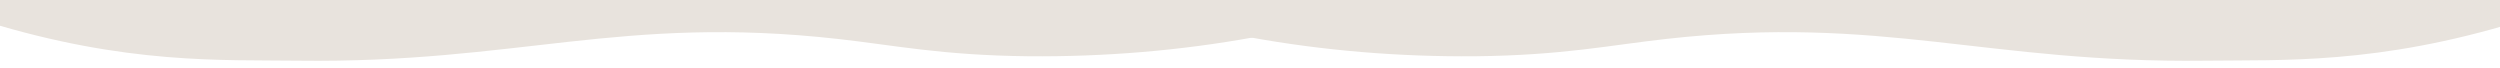
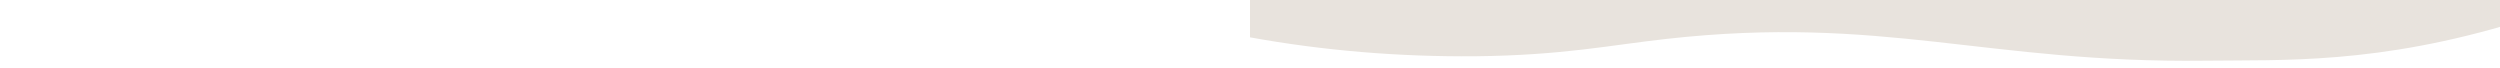
<svg xmlns="http://www.w3.org/2000/svg" width="1440" height="39" viewBox="0 0 1440 39" fill="none">
-   <path d="M-7.74 -6.001L722.296 -1.216L722.147 21.483C680.16 29.128 636.255 32.815 592.124 32.402C542.045 31.847 514.895 26.011 482.679 22.436C357.652 8.442 298.094 36.553 171.876 34.953C127.784 34.395 73.116 37.265 -7.861 12.495" fill="#E8E3DD" />
  <path d="M1450.04 -6L720.001 -1.216L720.001 21.5C761.988 29.144 806.042 32.815 850.173 32.402C900.252 31.847 927.402 26.011 959.618 22.437C1084.65 8.443 1144.2 36.554 1270.42 34.953C1314.51 34.395 1369.18 37.265 1450.16 12.496" fill="#E8E3DD" />
</svg>